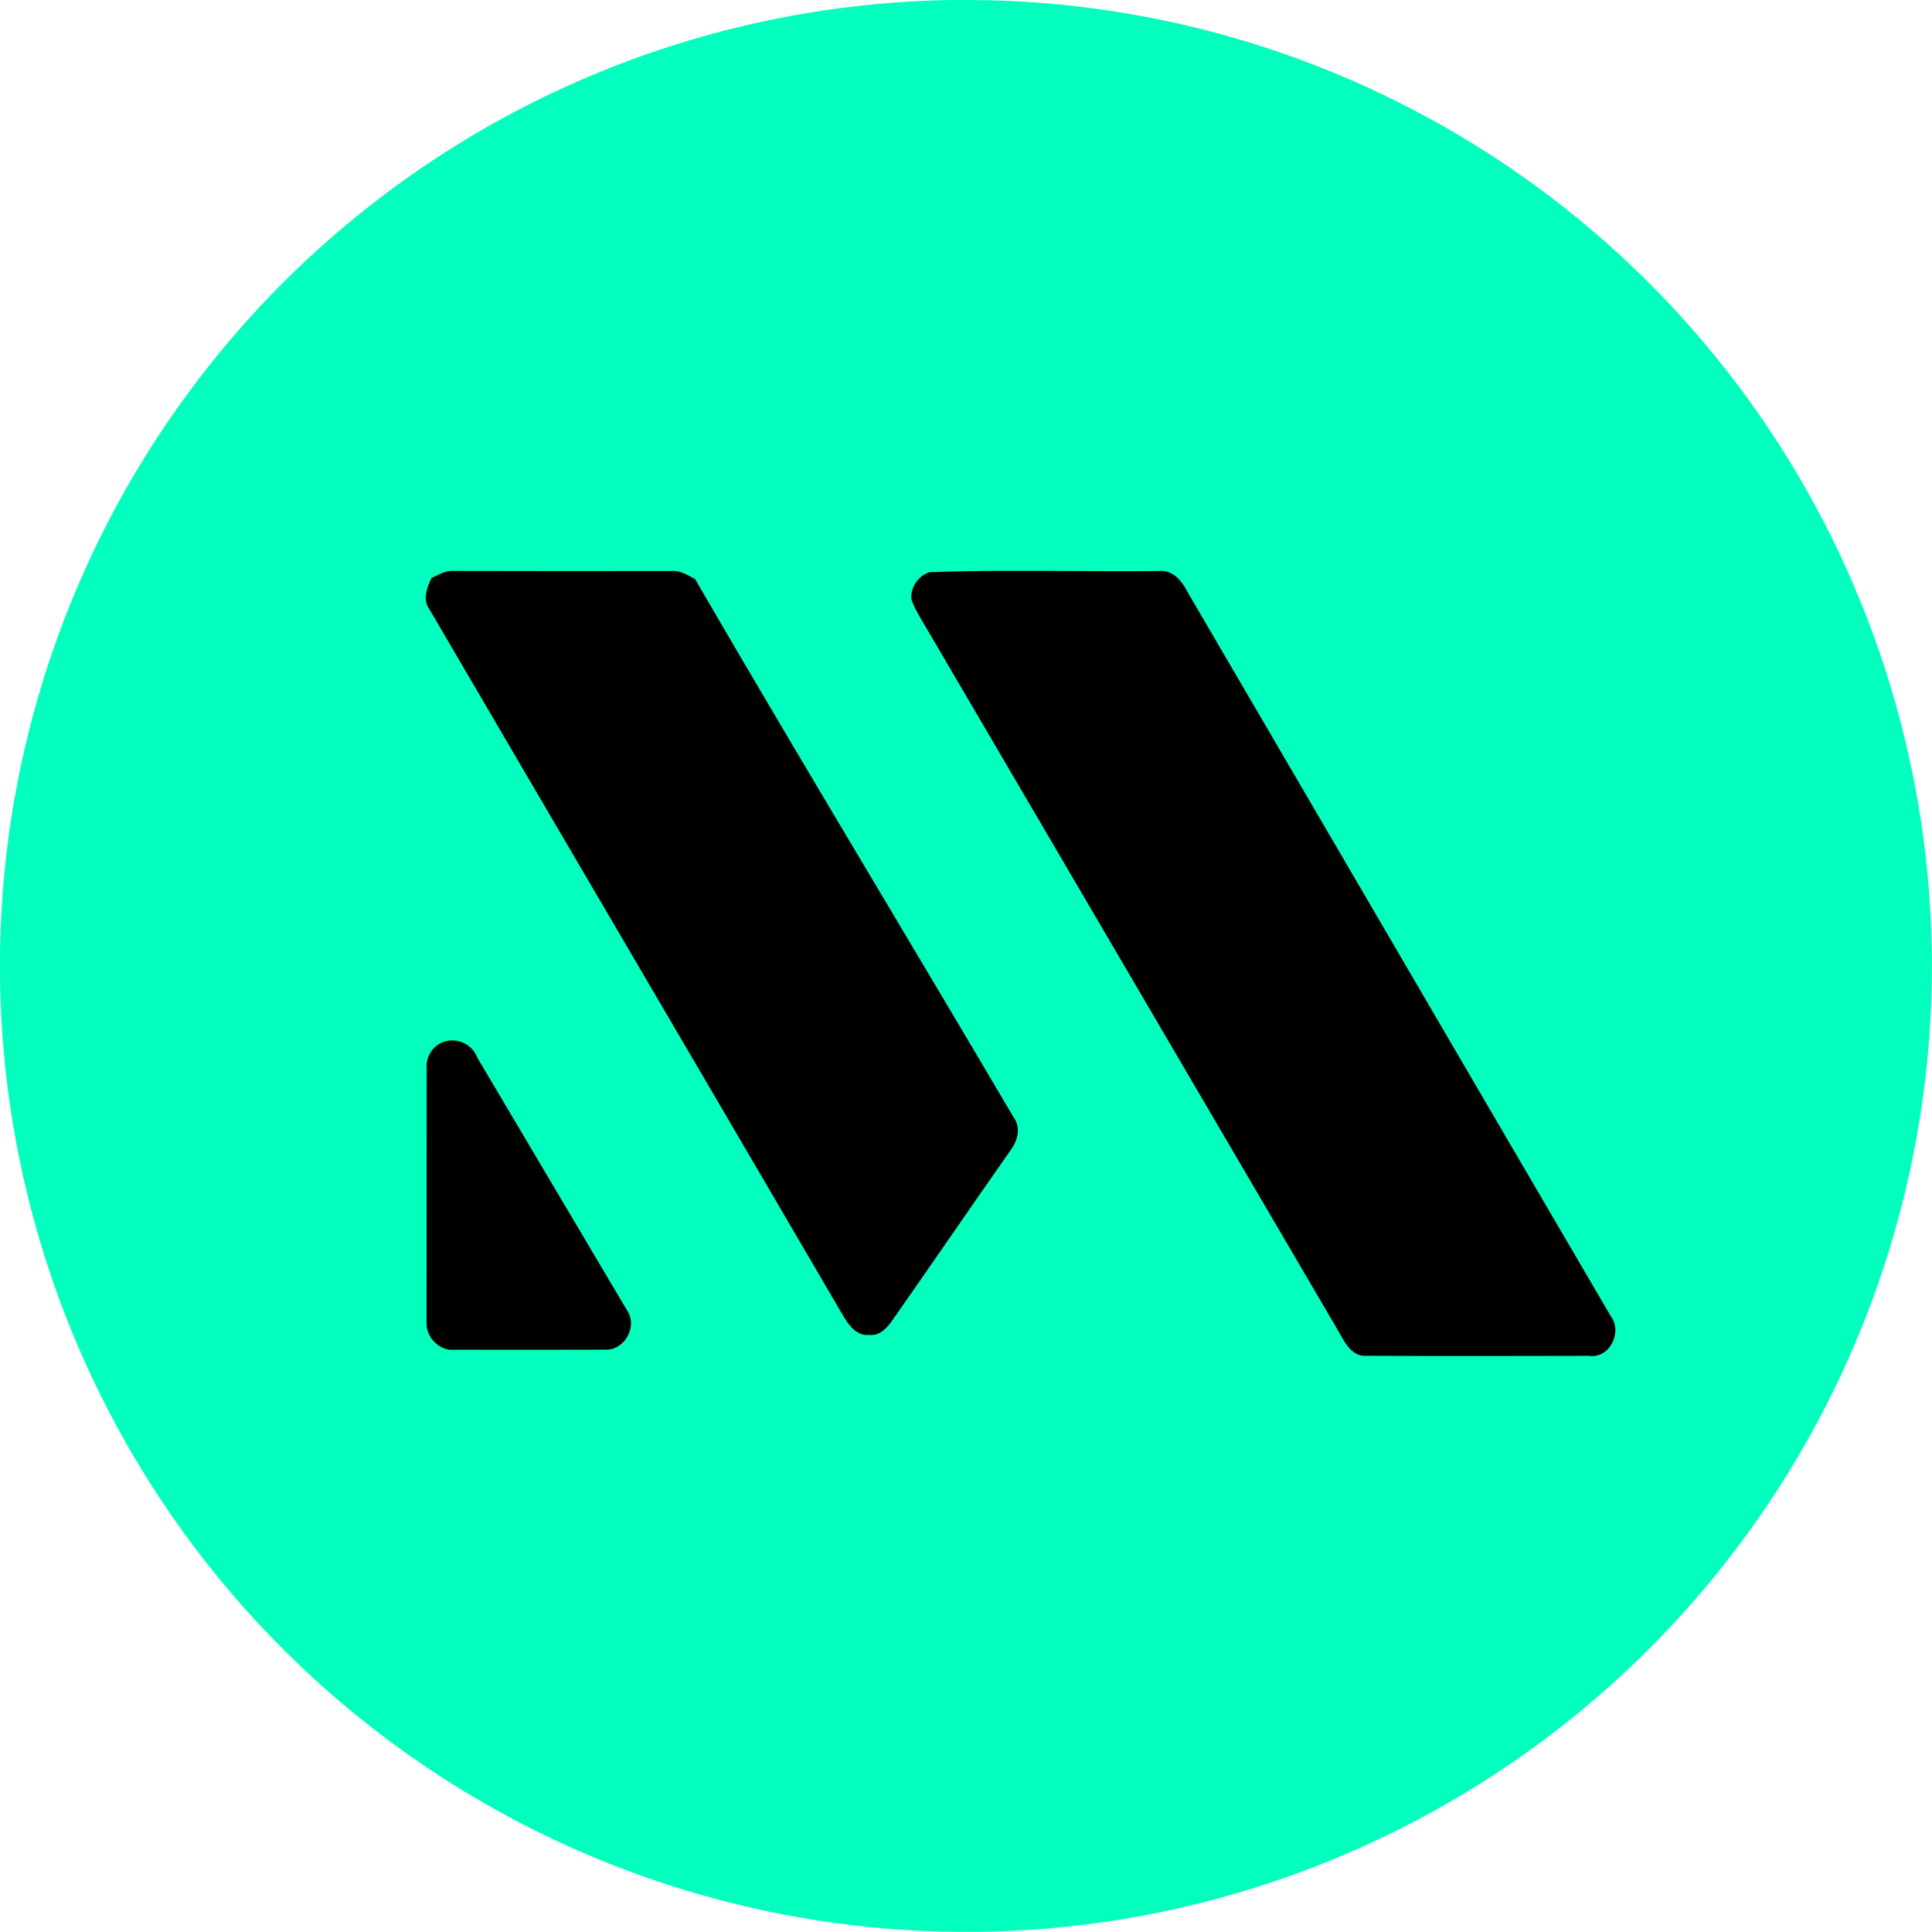
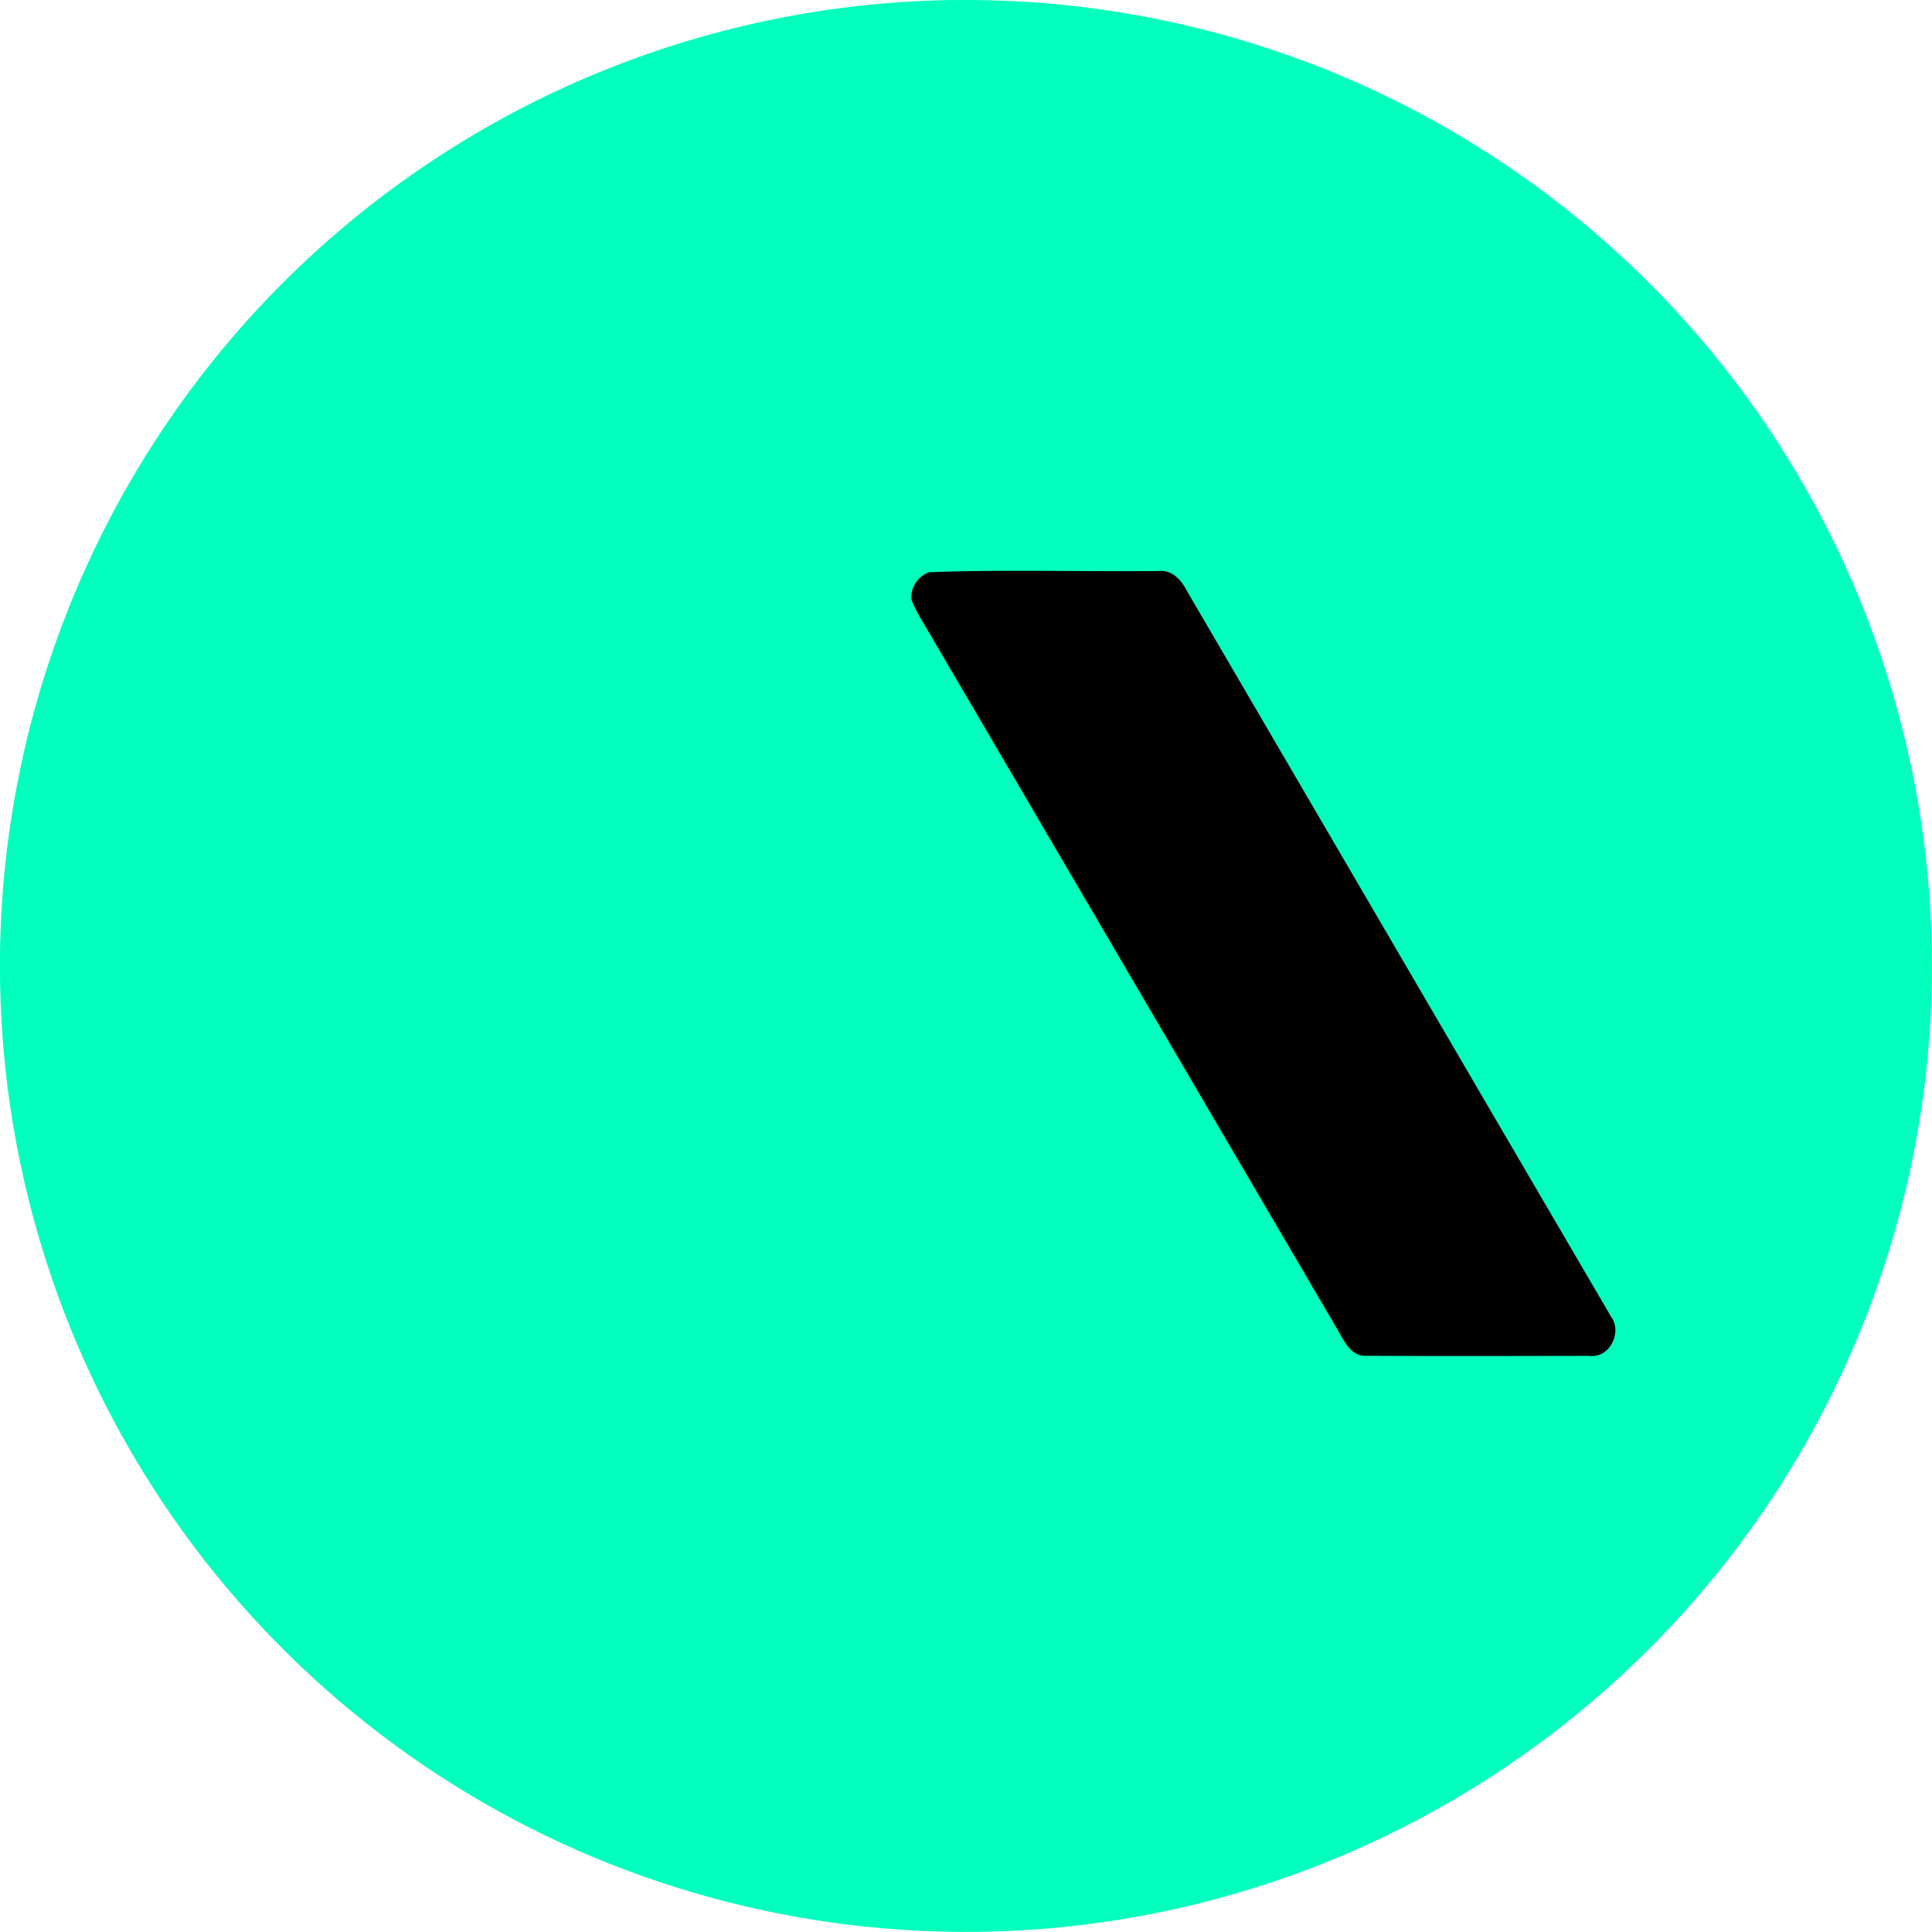
<svg xmlns="http://www.w3.org/2000/svg" fill="none" height="24" viewBox="0 0 24 24" width="24">
  <path d="m12.078 0c2.37.015 4.682.732 6.645 2.06 1.963 1.328 3.489 3.207 4.385 5.401.896 2.194 1.123 4.604.651 6.927s-1.621 4.453-3.302 6.124c-1.681 1.67-3.82 2.805-6.145 3.262-2.326.457-4.734.214-6.923-.696-2.188-.91-4.058-2.449-5.373-4.42-1.315-1.972-2.017-4.289-2.017-6.659-0-1.583.313-3.149.921-4.61.608-1.461 1.499-2.787 2.621-3.903 1.123-1.115 2.455-1.998 3.92-2.596 1.465-.598 3.034-.901 4.616-.891z" fill="#03ffbd" />
  <g fill="#000">
    <path d="m11.543 7.108c.588-.022 1.178-.018 1.767-.015.36.002.721.004 1.081 0.0.17-.019.287.114.356.252.737 1.26 1.473 2.52 2.209 3.781 1.018 1.743 2.036 3.486 3.056 5.228.145.196-.017.524-.27.489-.92.002-1.84.004-2.76-.001-.177.016-.266-.144-.342-.281-.01-.018-.019-.035-.029-.051-1.685-2.874-3.369-5.749-5.053-8.623-.021-.037-.043-.073-.065-.11-.064-.107-.129-.215-.172-.332-.012-.147.083-.289.221-.336z" />
-     <path d="m5.36 7.181c.015-.007.03-.015.046-.022.073-.036.148-.074.232-.067.901.003 1.801.002 2.701.001.098-.008.184.039.267.085l.029.016c.783 1.35 1.582 2.69 2.381 4.031.527.884 1.053 1.768 1.575 2.654.096.13.05.293-.039.412-.258.368-.514.738-.77 1.108-.228.33-.457.659-.686.987-.068.1-.16.211-.295.197-.155.017-.256-.118-.325-.235-.971-1.661-1.943-3.32-2.916-4.98-.742-1.266-1.484-2.531-2.224-3.797-.089-.117-.034-.271.024-.389z" />
-     <path d="m5.929 13.138c-.067-.186-.296-.27-.467-.173-.103.058-.169.173-.162.292-.001 1.058-.001 2.117-.001 3.176-.007.178.159.35.34.334.089 0.0.179 0.0.268 0.0.536.001 1.071.001 1.606-.001.246.014.415-.291.274-.492-.168-.283-.335-.566-.503-.849-.452-.762-.903-1.525-1.355-2.287z" />
  </g>
</svg>